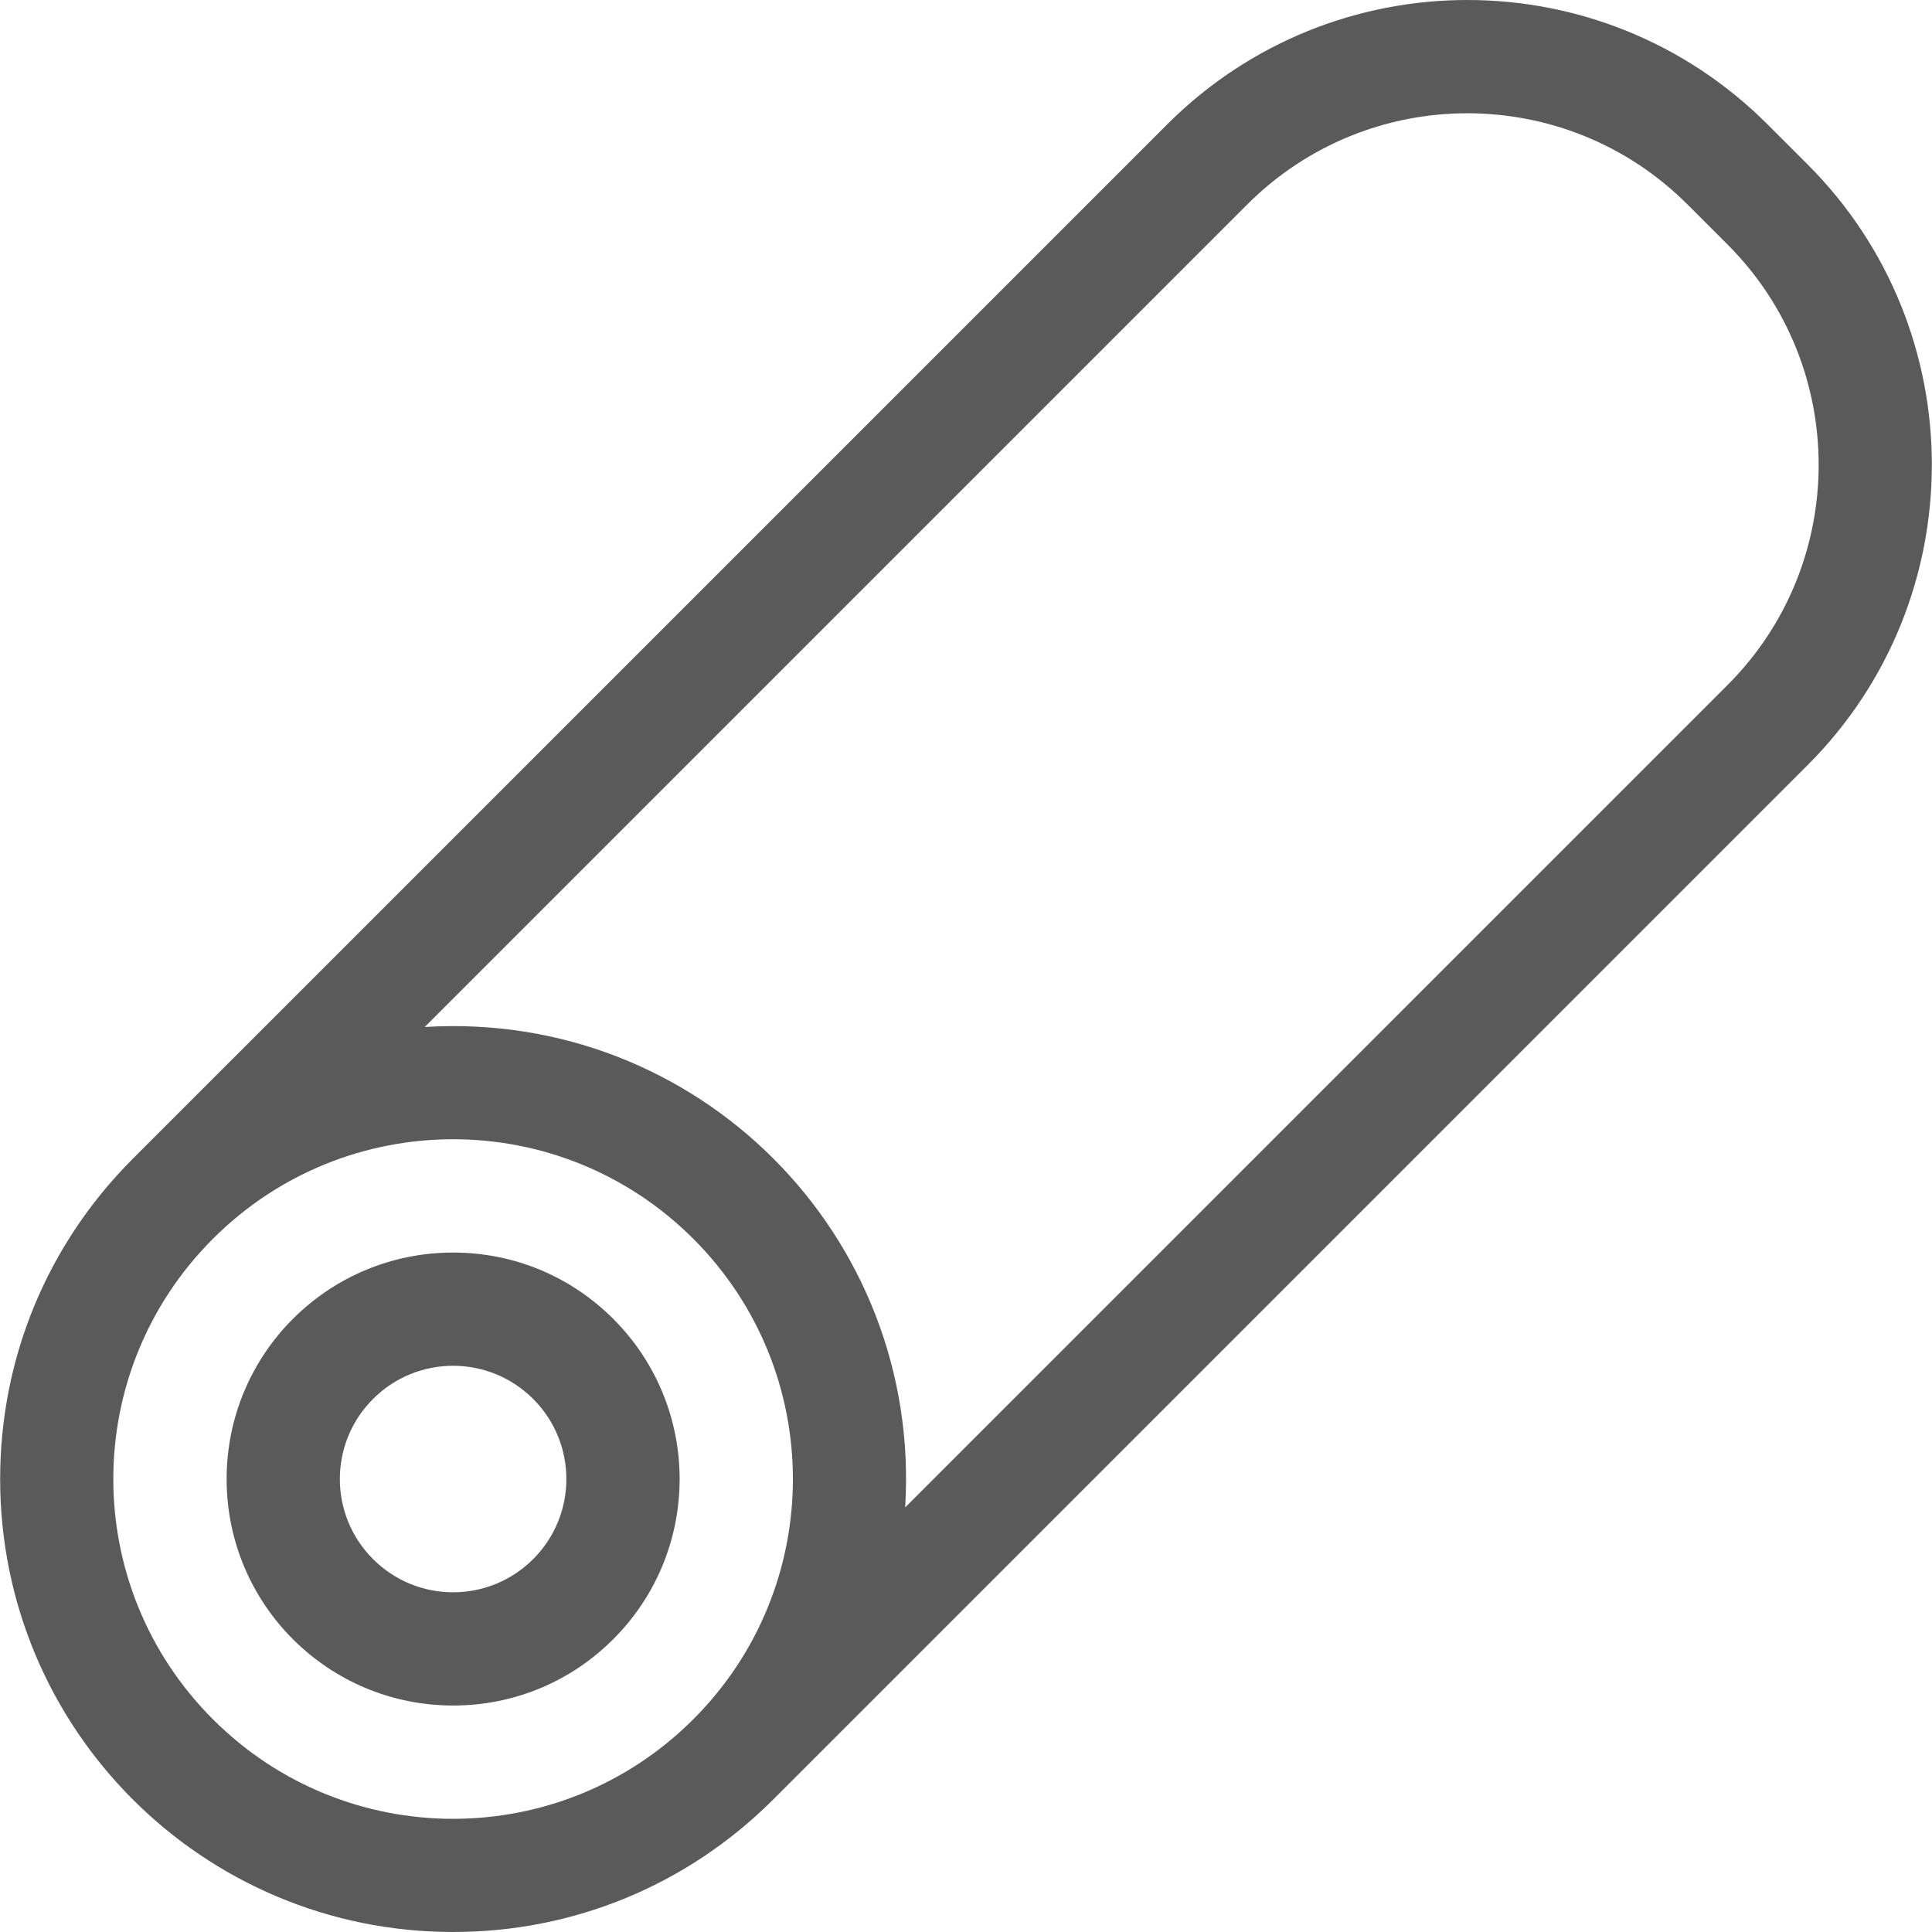
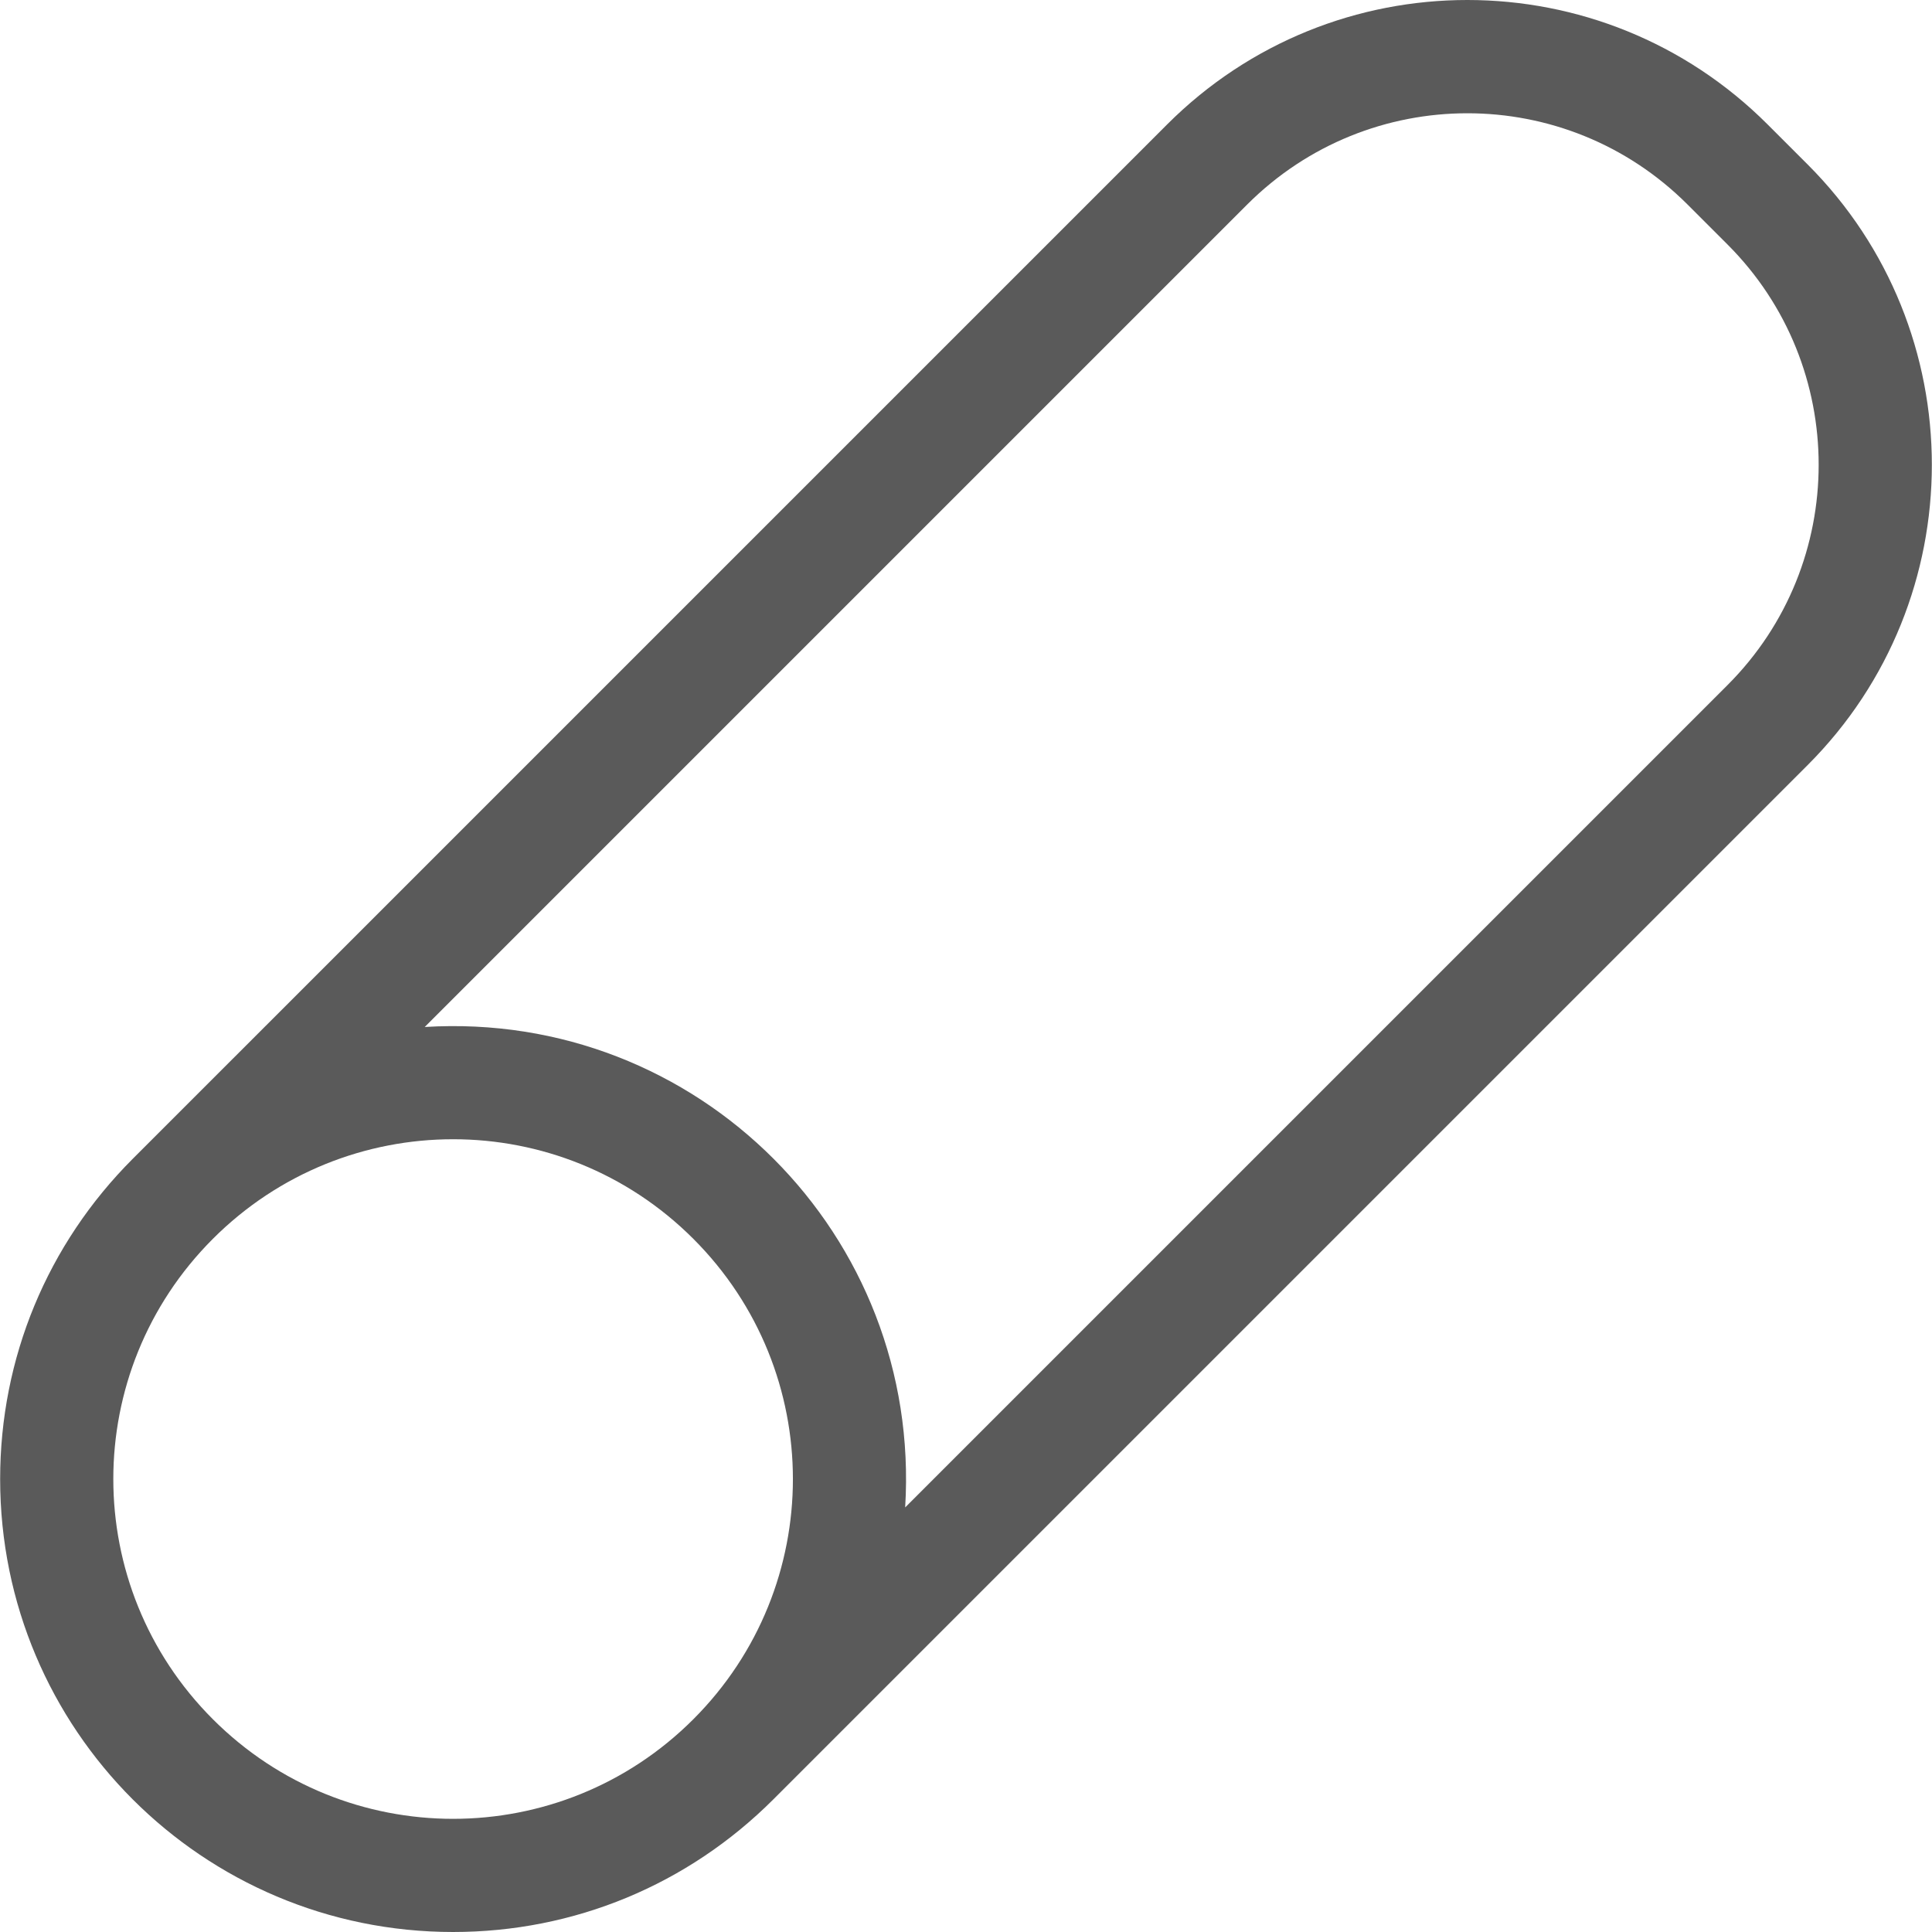
<svg xmlns="http://www.w3.org/2000/svg" version="1.1" width="512" height="512" x="0" y="0" viewBox="0 0 511.832 511.832" style="enable-background:new 0 0 512 512" xml:space="preserve" class="">
  <g>
    <g>
-       <path d="m120.04 331.832c-33.16 0-60 26.834-60 60.001 0 33.16 26.834 60 60 60 16.027 0 31.095-6.241 42.427-17.574 23.446-23.447 23.45-61.402-.001-84.853-11.332-11.333-26.399-17.574-42.426-17.574zm21.213 81.213c-11.724 11.723-30.701 11.726-42.427-.001-11.723-11.722-11.725-30.701 0-42.426 11.725-11.724 30.701-11.726 42.427 0 11.724 11.724 11.725 30.701 0 42.427z" fill="#5a5a5a" data-original="#000000" style="" />
      <path d="m478.894 43.579-10.602-10.6c-43.966-43.969-115.132-43.975-159.105 0-20.159 20.159-290.624 290.624-274.001 274-22.665 22.665-35.147 52.8-35.147 84.854 0 66.322 53.67 119.999 119.999 119.999 32.053 0 62.188-12.482 84.852-35.147l274.001-274c43.867-43.866 43.868-115.24.003-159.106zm-422.495 411.892c-35.171-35.169-35.176-92.103.001-127.279 35.171-35.17 92.102-35.176 127.279 0 35.171 35.172 35.179 92.103-.001 127.279-35.171 35.172-92.102 35.177-127.279 0zm401.281-274-217.88 217.878c4.435-72.096-54.929-131.726-127.28-127.278l217.88-217.88c32.243-32.242 84.43-32.25 116.679.001l10.603 10.601c32.167 32.168 32.166 84.509-.002 116.678z" fill="#5a5a5a" data-original="#000000" style="" />
    </g>
  </g>
</svg>